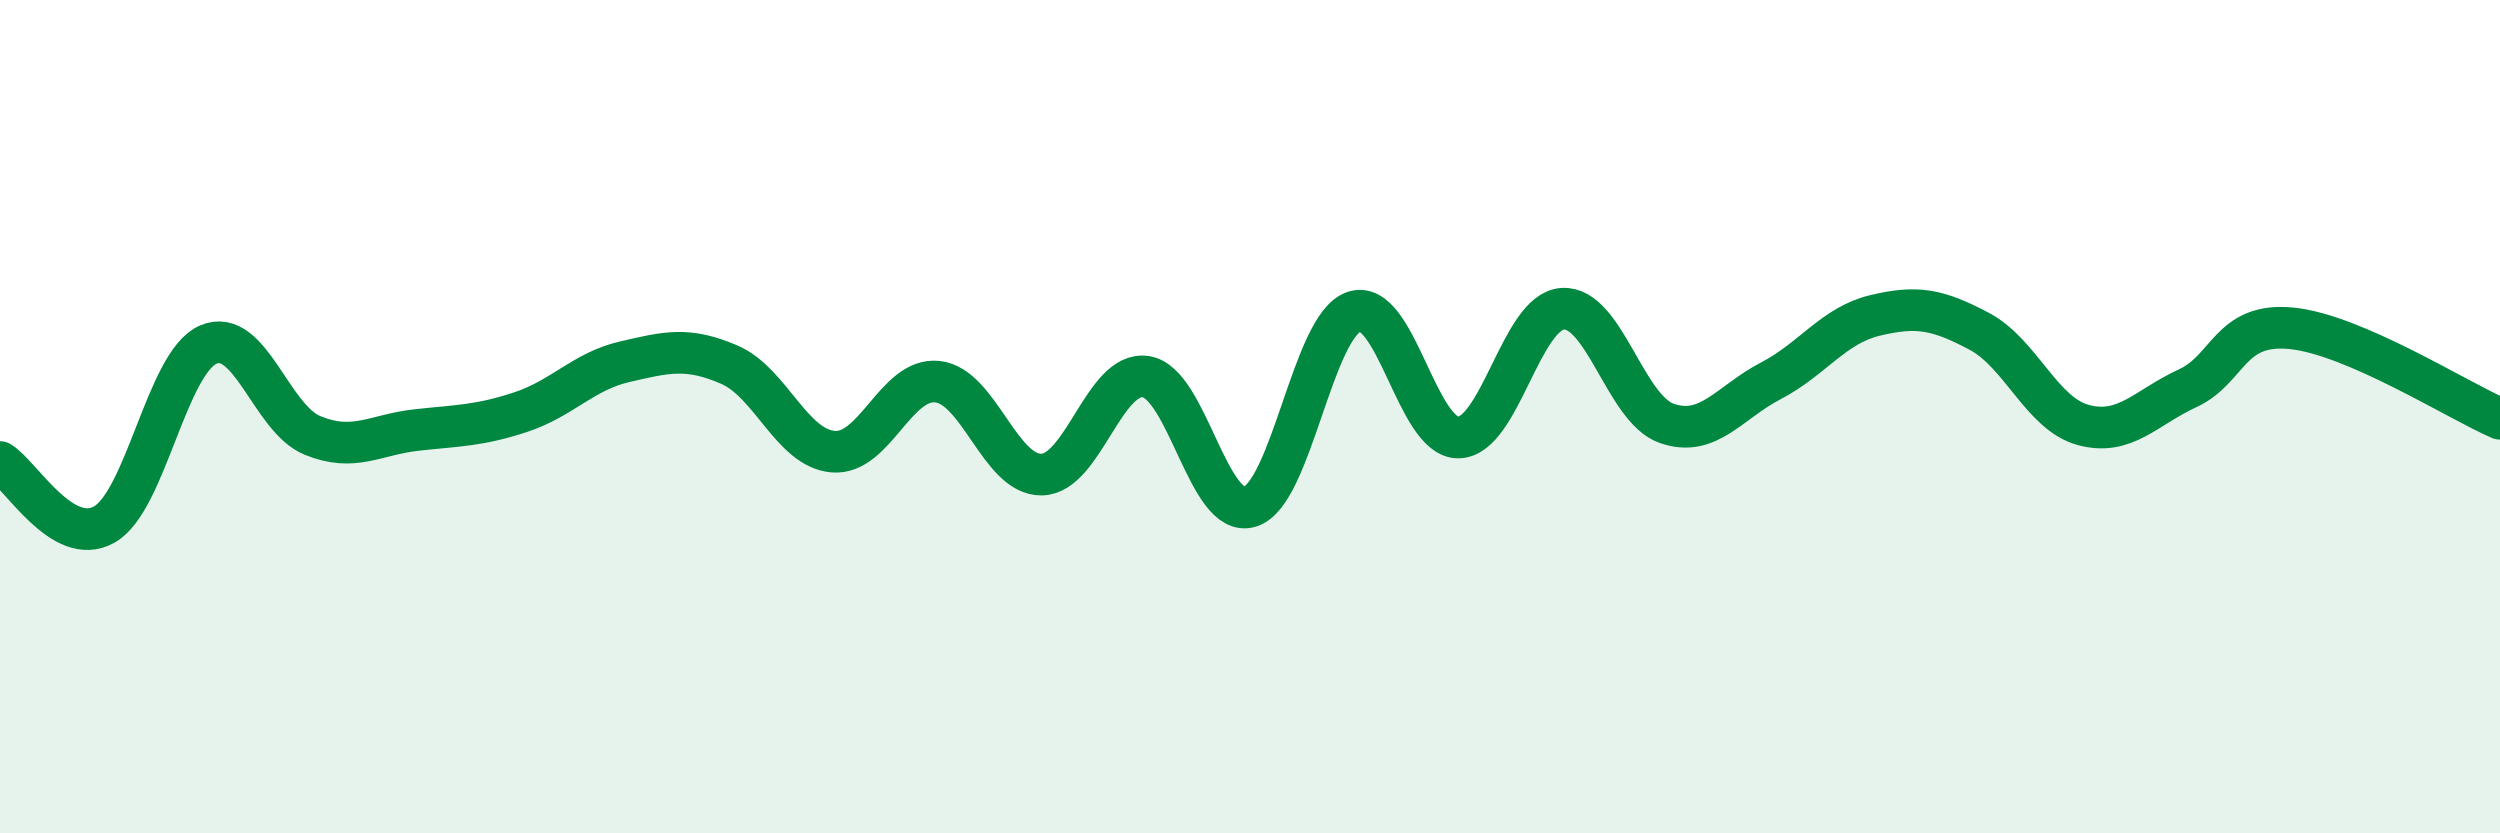
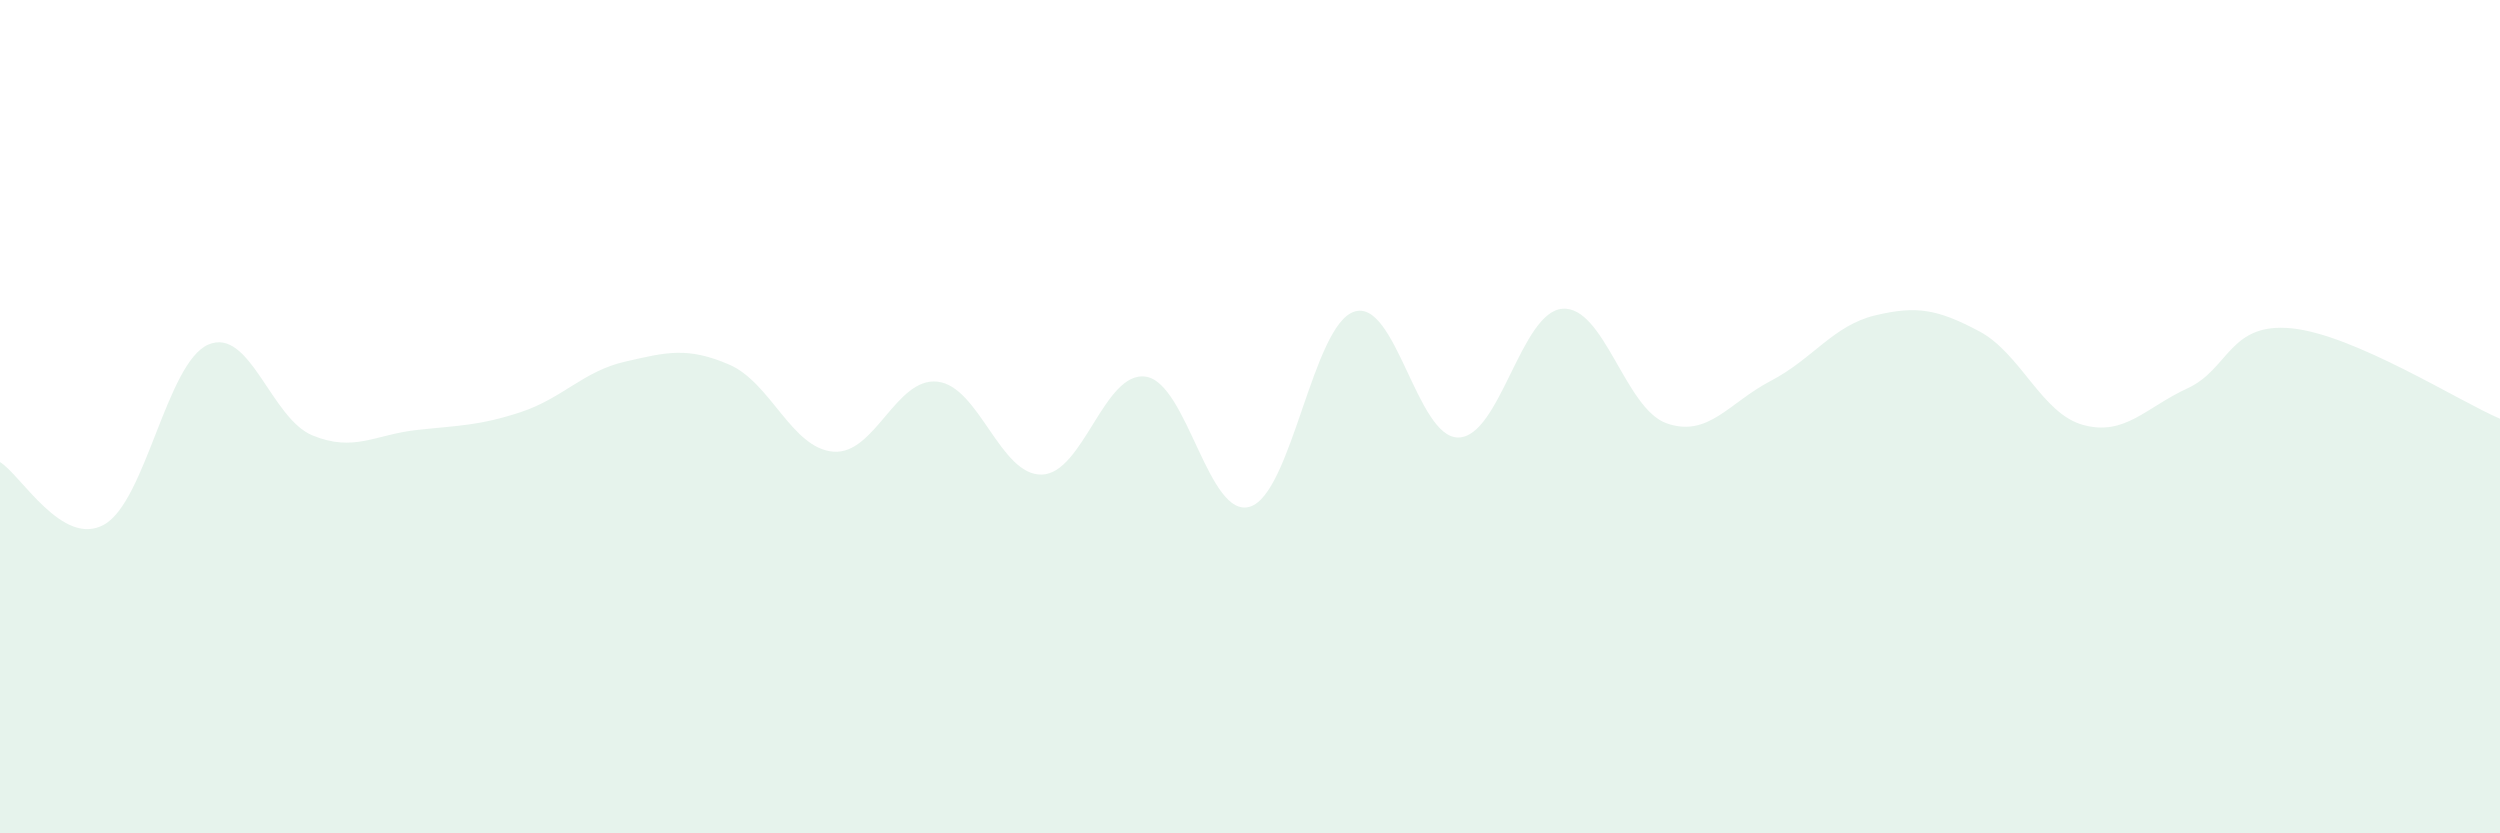
<svg xmlns="http://www.w3.org/2000/svg" width="60" height="20" viewBox="0 0 60 20">
  <path d="M 0,11.09 C 0.5,11.39 1.5,13.15 2.5,12.59 C 3.5,12.03 4,8.7 5,8.27 C 6,7.84 6.5,10.04 7.5,10.45 C 8.5,10.86 9,10.43 10,10.32 C 11,10.21 11.5,10.22 12.5,9.89 C 13.5,9.56 14,8.91 15,8.68 C 16,8.45 16.5,8.32 17.5,8.75 C 18.5,9.18 19,10.76 20,10.84 C 21,10.92 21.5,9.05 22.5,9.16 C 23.5,9.27 24,11.41 25,11.39 C 26,11.37 26.5,8.89 27.5,9.04 C 28.5,9.19 29,12.47 30,12.16 C 31,11.85 31.5,7.81 32.5,7.48 C 33.5,7.15 34,10.51 35,10.5 C 36,10.49 36.5,7.48 37.5,7.41 C 38.5,7.34 39,9.81 40,10.16 C 41,10.51 41.5,9.66 42.5,9.14 C 43.5,8.62 44,7.81 45,7.57 C 46,7.33 46.5,7.42 47.5,7.95 C 48.5,8.48 49,9.93 50,10.2 C 51,10.47 51.5,9.78 52.5,9.32 C 53.5,8.86 53.5,7.73 55,7.88 C 56.5,8.03 59,9.62 60,10.05L60 20L0 20Z" fill="#008740" opacity="0.1" stroke-linecap="round" stroke-linejoin="round" />
-   <path d="M 0,11.09 C 0.5,11.39 1.5,13.15 2.5,12.59 C 3.5,12.03 4,8.7 5,8.27 C 6,7.84 6.5,10.04 7.5,10.45 C 8.5,10.86 9,10.43 10,10.32 C 11,10.21 11.5,10.22 12.5,9.89 C 13.5,9.56 14,8.91 15,8.68 C 16,8.45 16.5,8.32 17.5,8.75 C 18.5,9.18 19,10.76 20,10.84 C 21,10.92 21.5,9.05 22.5,9.16 C 23.5,9.27 24,11.41 25,11.39 C 26,11.37 26.5,8.89 27.5,9.04 C 28.5,9.19 29,12.47 30,12.16 C 31,11.85 31.5,7.81 32.5,7.48 C 33.5,7.15 34,10.51 35,10.5 C 36,10.49 36.5,7.48 37.5,7.41 C 38.5,7.34 39,9.81 40,10.16 C 41,10.51 41.5,9.66 42.5,9.14 C 43.5,8.62 44,7.81 45,7.57 C 46,7.33 46.5,7.42 47.5,7.95 C 48.5,8.48 49,9.93 50,10.2 C 51,10.47 51.5,9.78 52.5,9.32 C 53.5,8.86 53.5,7.73 55,7.88 C 56.5,8.03 59,9.62 60,10.05" stroke="#008740" stroke-width="1" fill="none" stroke-linecap="round" stroke-linejoin="round" />
</svg>